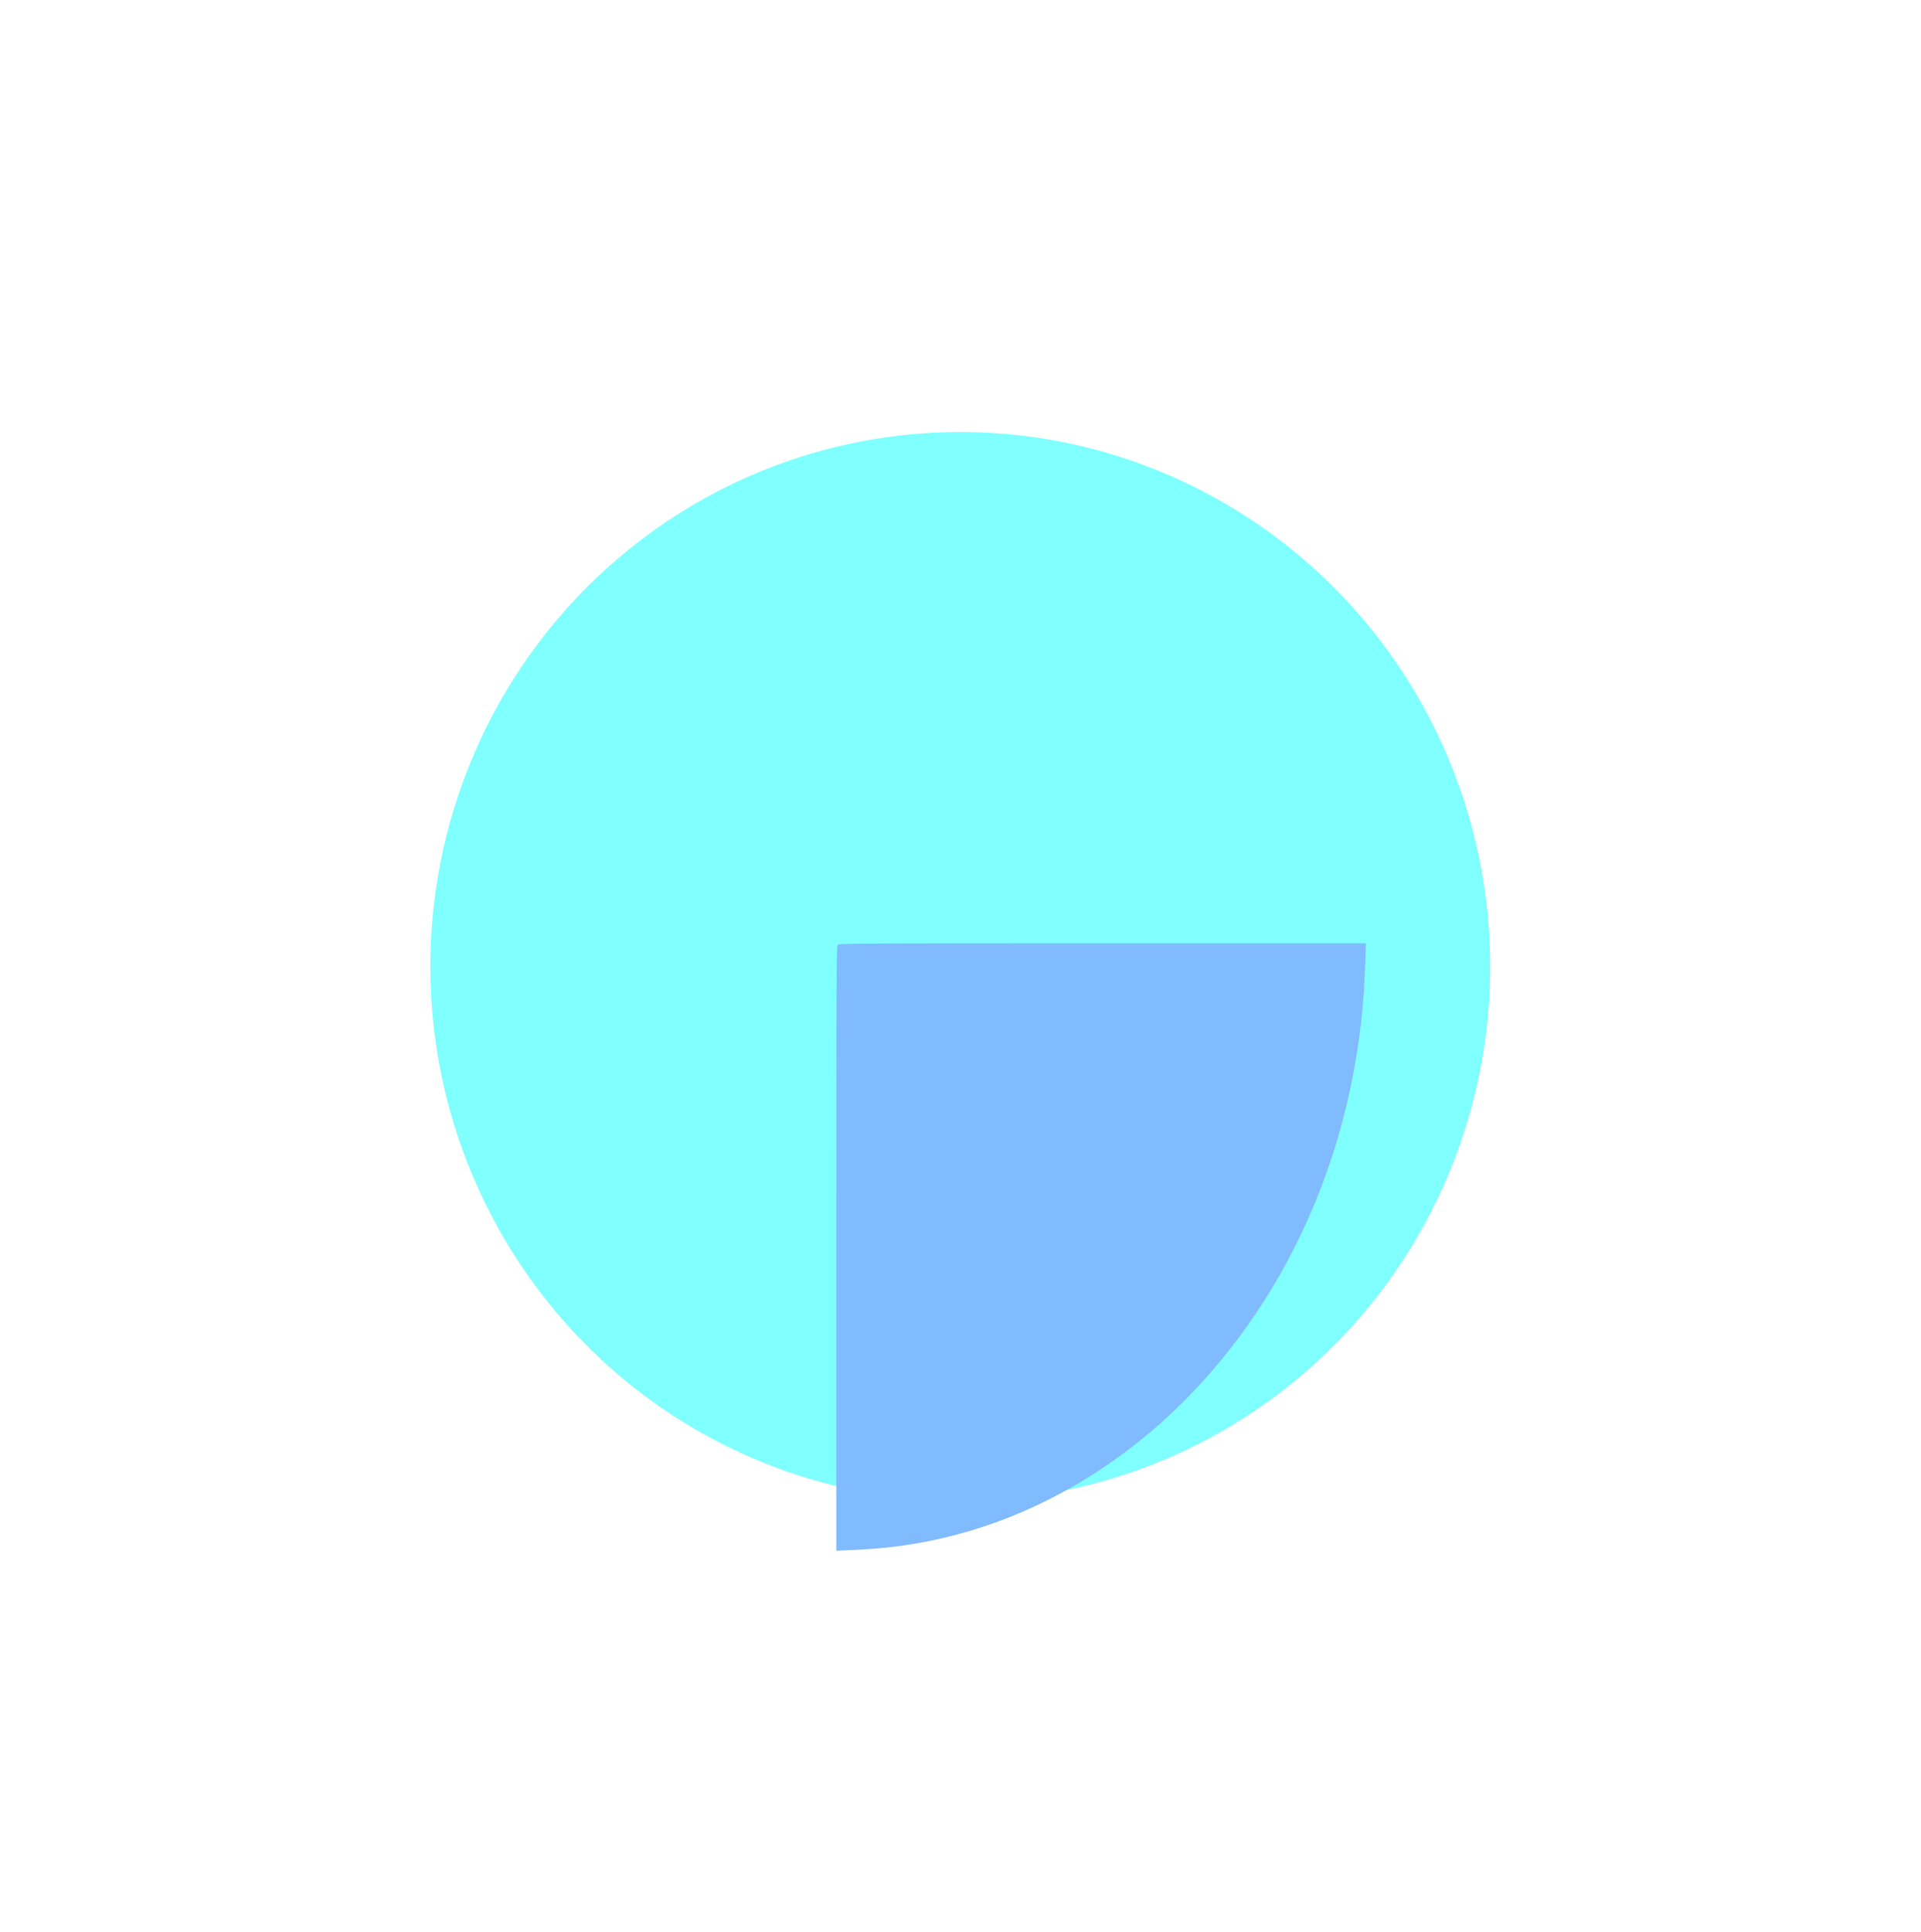
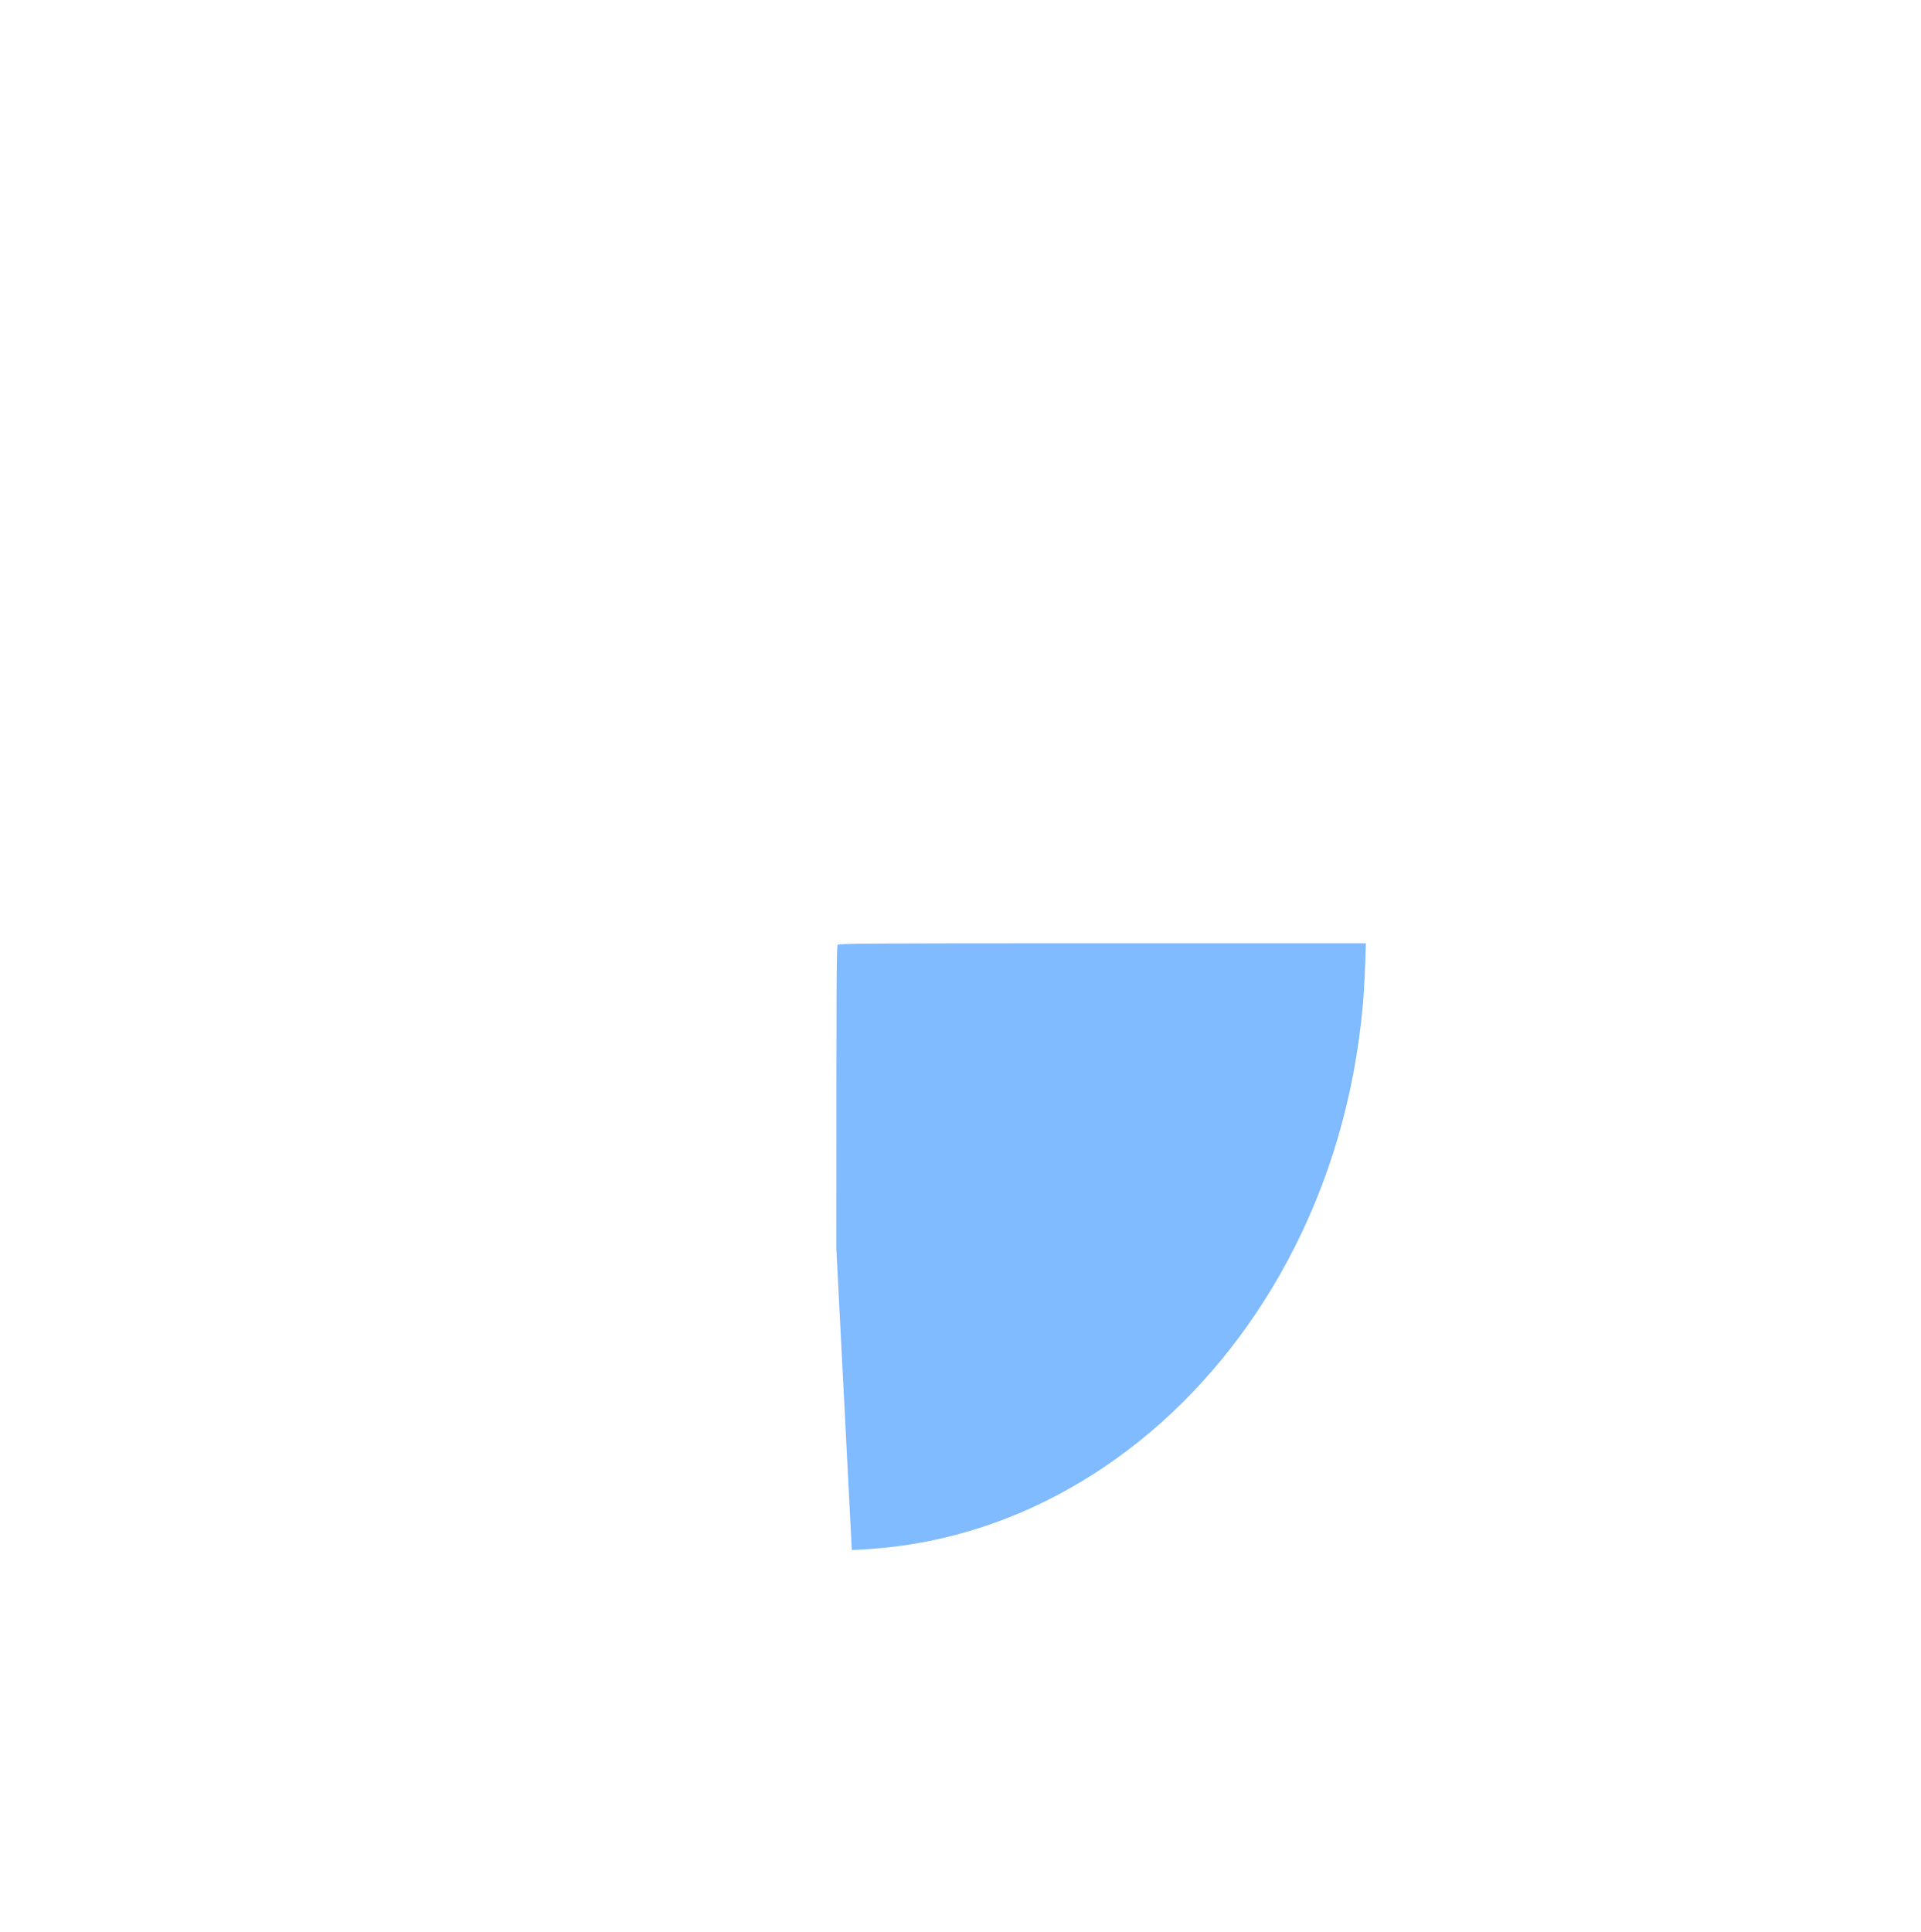
<svg xmlns="http://www.w3.org/2000/svg" xmlns:xlink="http://www.w3.org/1999/xlink" height="530.7" preserveAspectRatio="xMidYMid meet" version="1.0" viewBox="0.9 -1.6 527.7 530.7" width="527.7" zoomAndPan="magnify">
  <defs>
    <filter color-interpolation-filters="sRGB" height="1.808" id="a" width="1.811" x="-.406" xlink:actuate="onLoad" xlink:show="other" xlink:type="simple" y="-.404">
      <feGaussianBlur result="blur" stdDeviation="24 24" />
    </filter>
    <filter color-interpolation-filters="sRGB" height="2.257" id="b" width="3.098" x="-1.049" xlink:actuate="onLoad" xlink:show="other" xlink:type="simple" y="-.628">
      <feGaussianBlur result="blur" stdDeviation="40.067 24" />
    </filter>
  </defs>
  <g>
    <g id="change1_1">
-       <ellipse cx="201.051" cy="284.038" fill="#80ffff" filter="url(#a)" rx="71.01" ry="71.295" style="-inkscape-stroke:none" transform="matrix(2.05 0 0 2.059 -147.468 -320.975)" />
-     </g>
+       </g>
    <g id="change2_1">
-       <path d="m 341.512,426.368 c 0,-41.25 0.023,-45.619 0.237,-45.834 0.215,-0.215 4.584,-0.237 45.834,-0.237 h 45.597 l -0.103,2.679 c -0.138,3.589 -0.348,6.277 -0.713,9.094 -1.785,13.801 -6.536,26.701 -14.091,38.265 -13.844,21.189 -35.854,35.783 -60.535,40.139 -4.435,0.783 -8.43,1.192 -13.547,1.388 l -2.679,0.103 z" fill="#80baff" filter="url(#b)" transform="matrix(1.587 0 0 1.82 -311.34 -434.647)" />
+       <path d="m 341.512,426.368 c 0,-41.25 0.023,-45.619 0.237,-45.834 0.215,-0.215 4.584,-0.237 45.834,-0.237 h 45.597 l -0.103,2.679 c -0.138,3.589 -0.348,6.277 -0.713,9.094 -1.785,13.801 -6.536,26.701 -14.091,38.265 -13.844,21.189 -35.854,35.783 -60.535,40.139 -4.435,0.783 -8.43,1.192 -13.547,1.388 z" fill="#80baff" filter="url(#b)" transform="matrix(1.587 0 0 1.82 -311.34 -434.647)" />
    </g>
  </g>
</svg>